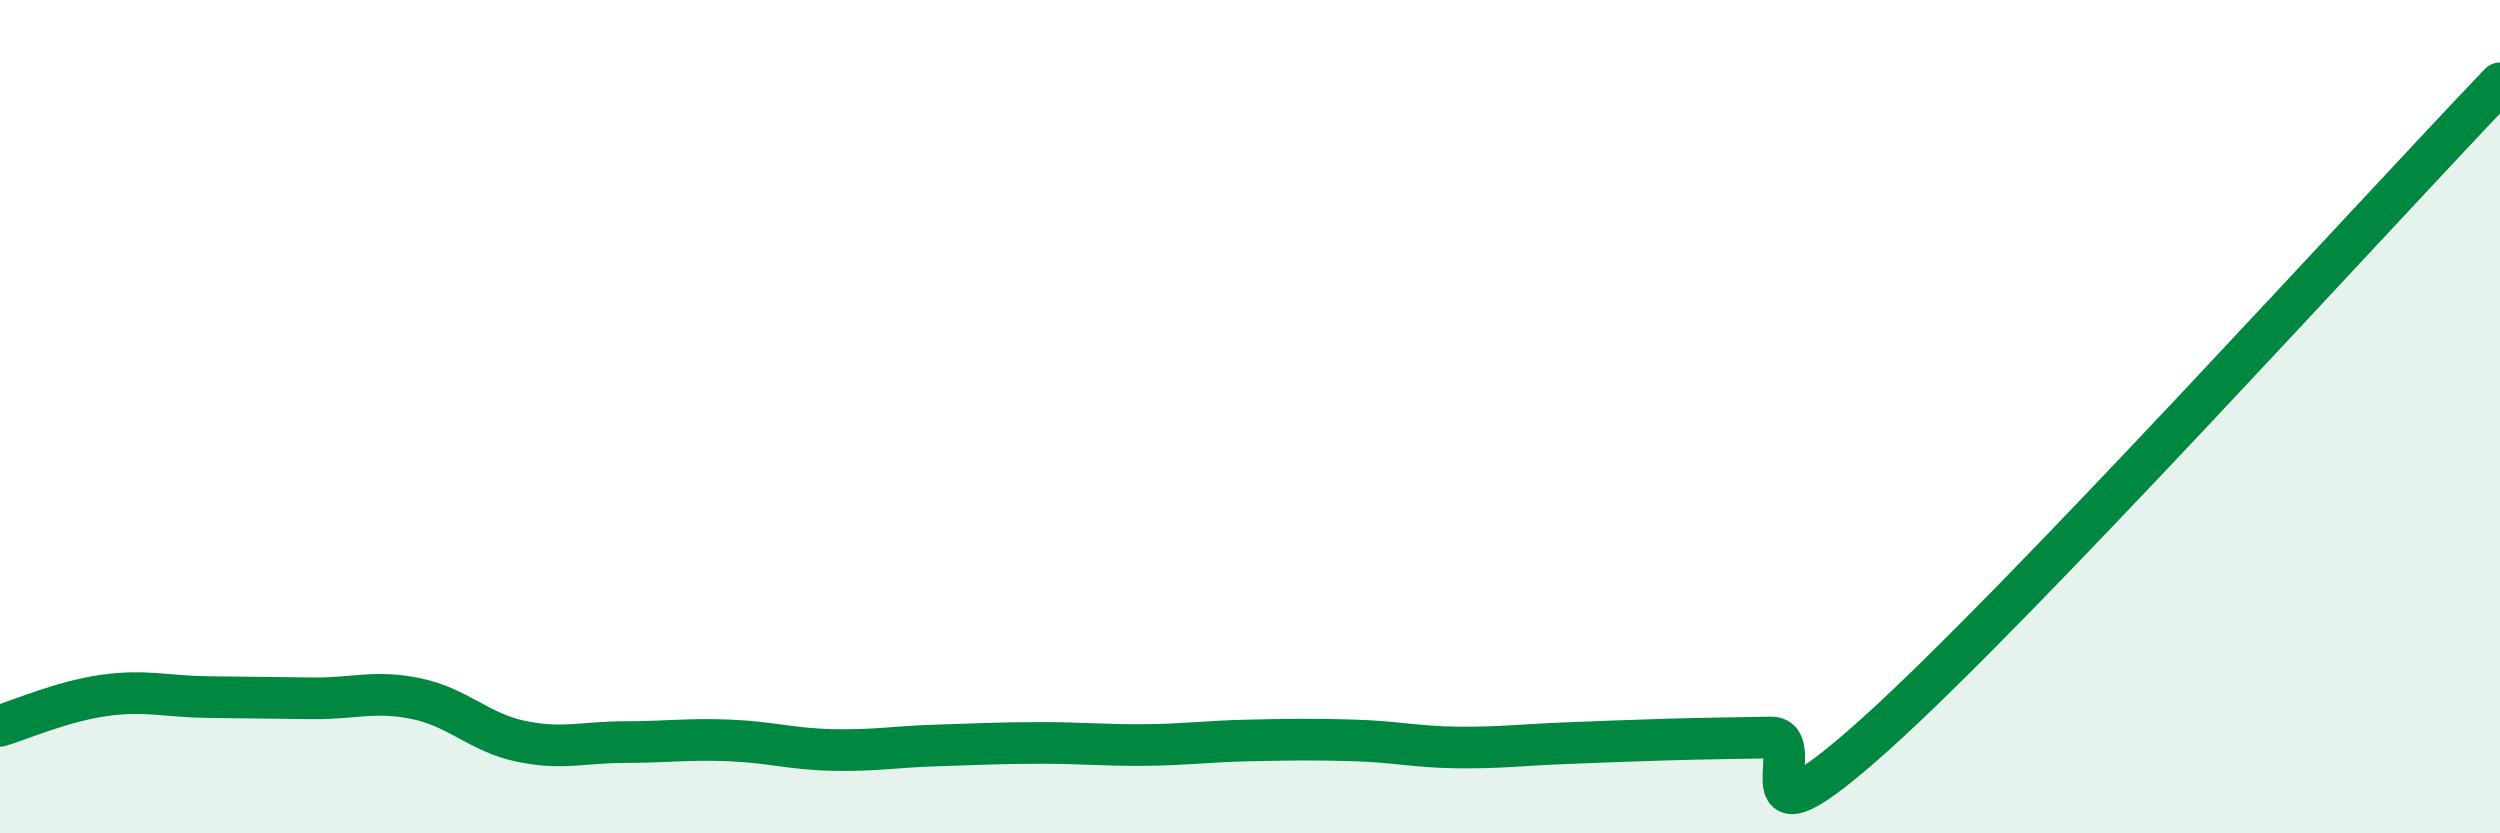
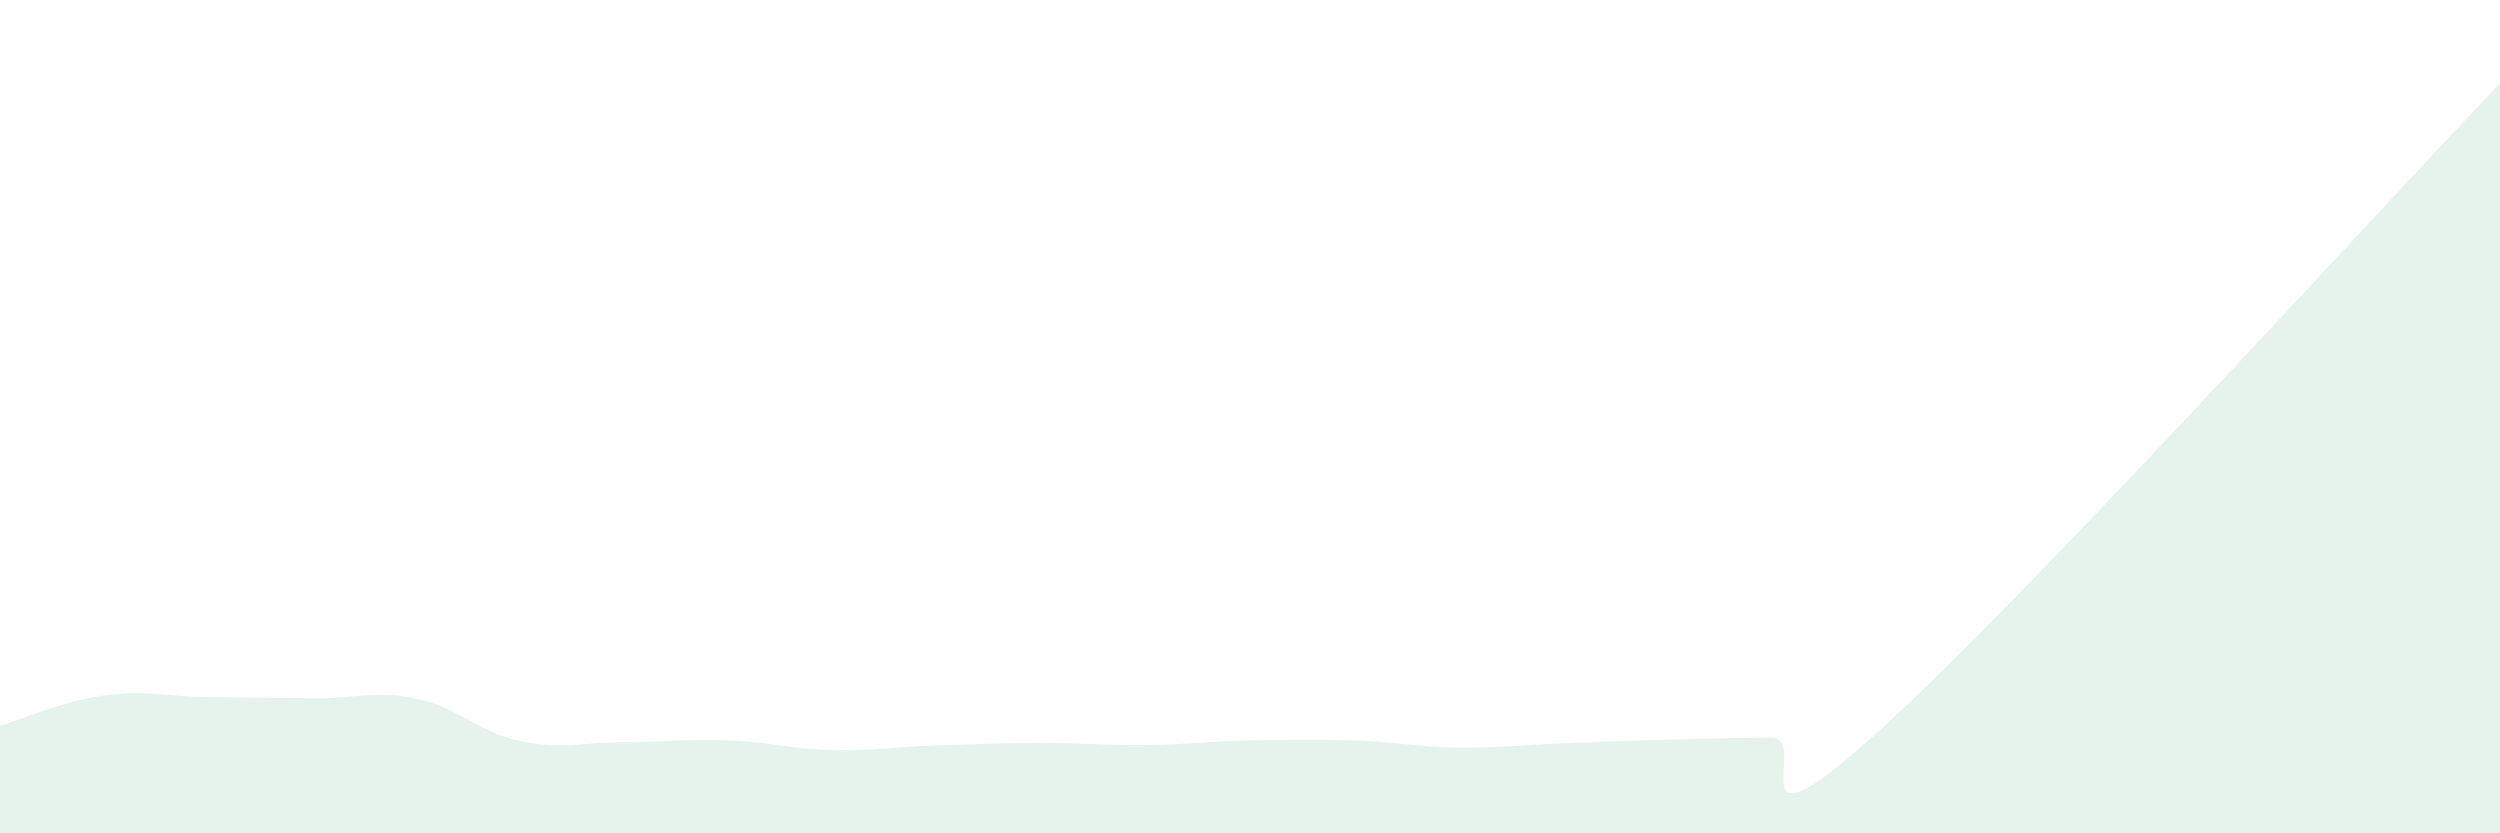
<svg xmlns="http://www.w3.org/2000/svg" width="60" height="20" viewBox="0 0 60 20">
  <path d="M 0,17.42 C 0.5,17.27 1.5,16.83 2.5,16.69 C 3.5,16.55 4,16.72 5,16.73 C 6,16.74 6.5,16.75 7.5,16.76 C 8.5,16.77 9,16.56 10,16.77 C 11,16.98 11.5,17.58 12.5,17.79 C 13.5,18 14,17.81 15,17.81 C 16,17.81 16.5,17.73 17.5,17.77 C 18.5,17.81 19,17.98 20,18 C 21,18.02 21.5,17.92 22.5,17.89 C 23.5,17.86 24,17.83 25,17.83 C 26,17.83 26.5,17.89 27.5,17.88 C 28.5,17.87 29,17.79 30,17.77 C 31,17.75 31.5,17.74 32.5,17.77 C 33.5,17.8 34,17.93 35,17.94 C 36,17.95 36.5,17.88 37.5,17.84 C 38.5,17.8 39,17.78 40,17.75 C 41,17.72 41.5,17.72 42.5,17.7 C 43.5,17.68 41.5,20.77 45,17.63 C 48.5,14.49 57,5.13 60,2L60 20L0 20Z" fill="#008740" opacity="0.1" stroke-linecap="round" stroke-linejoin="round" />
-   <path d="M 0,17.42 C 0.5,17.27 1.5,16.83 2.5,16.69 C 3.5,16.55 4,16.72 5,16.73 C 6,16.74 6.5,16.75 7.5,16.76 C 8.5,16.77 9,16.56 10,16.77 C 11,16.98 11.5,17.58 12.5,17.79 C 13.5,18 14,17.81 15,17.81 C 16,17.81 16.5,17.73 17.5,17.77 C 18.5,17.81 19,17.98 20,18 C 21,18.02 21.5,17.92 22.5,17.89 C 23.5,17.86 24,17.83 25,17.83 C 26,17.83 26.5,17.89 27.5,17.88 C 28.5,17.87 29,17.79 30,17.77 C 31,17.75 31.5,17.74 32.5,17.77 C 33.5,17.8 34,17.93 35,17.94 C 36,17.95 36.5,17.88 37.5,17.84 C 38.5,17.8 39,17.78 40,17.75 C 41,17.72 41.5,17.72 42.5,17.7 C 43.5,17.68 41.5,20.77 45,17.63 C 48.5,14.49 57,5.13 60,2" stroke="#008740" stroke-width="1" fill="none" stroke-linecap="round" stroke-linejoin="round" />
</svg>